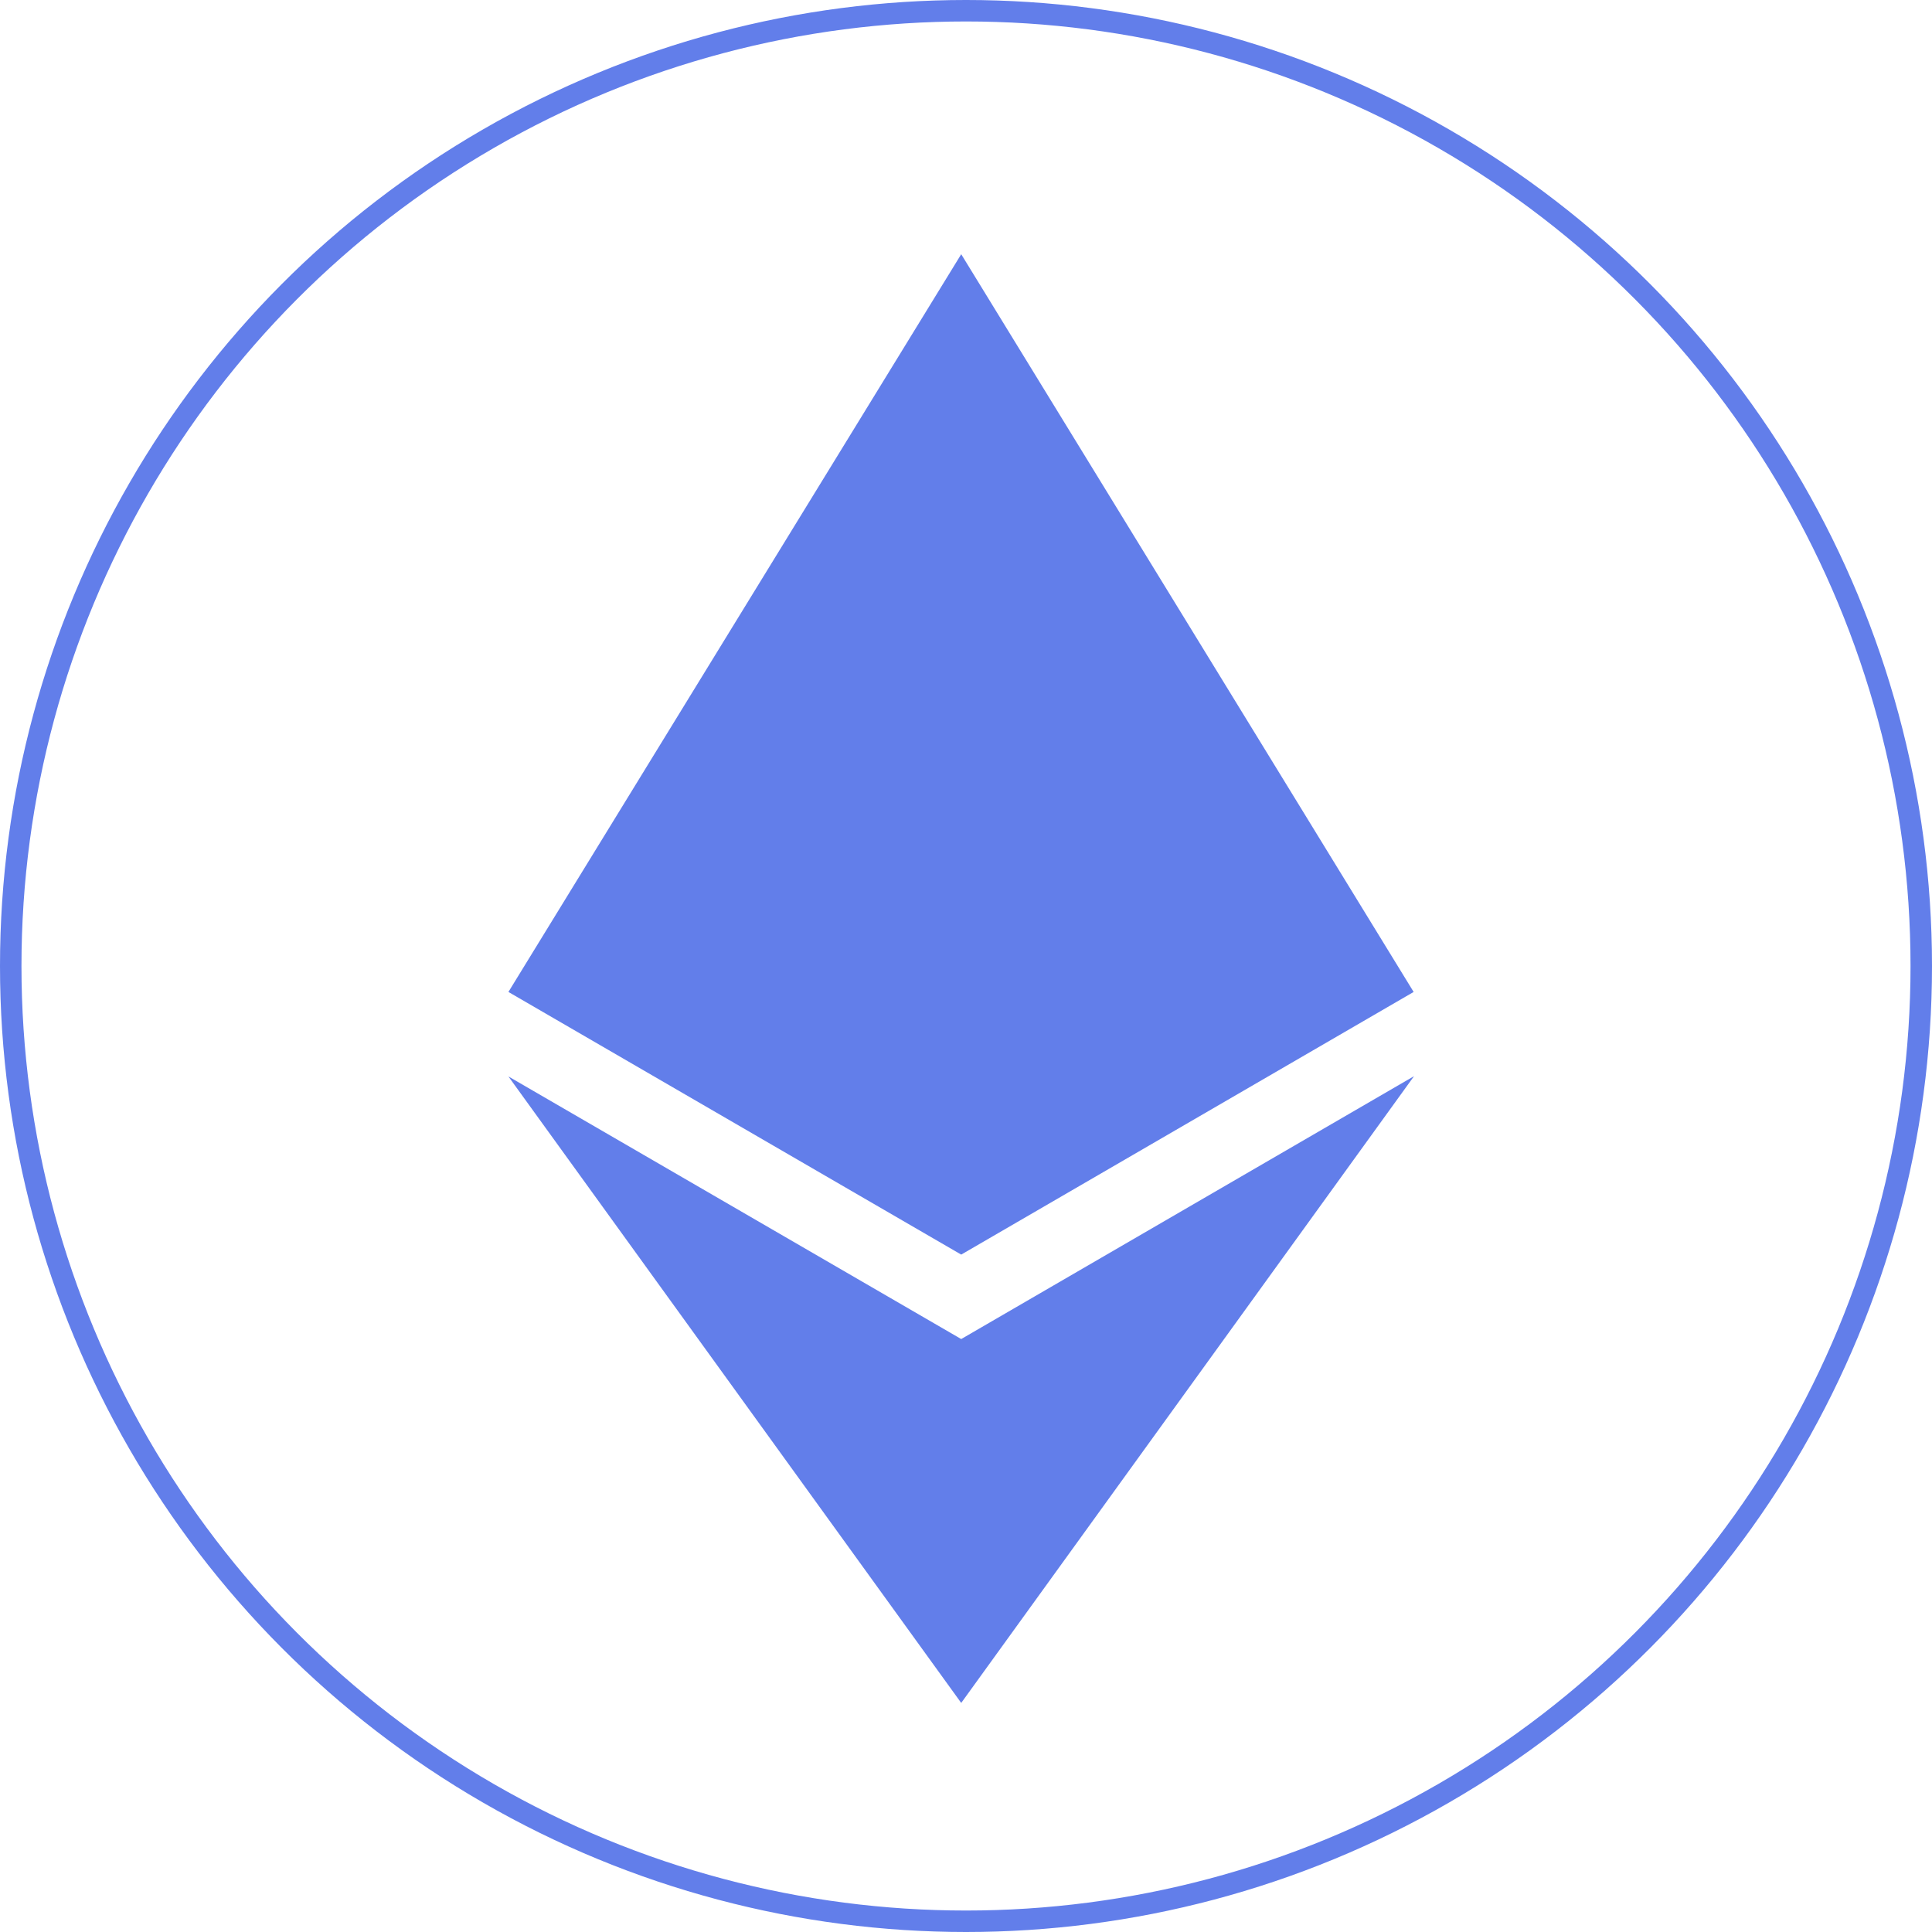
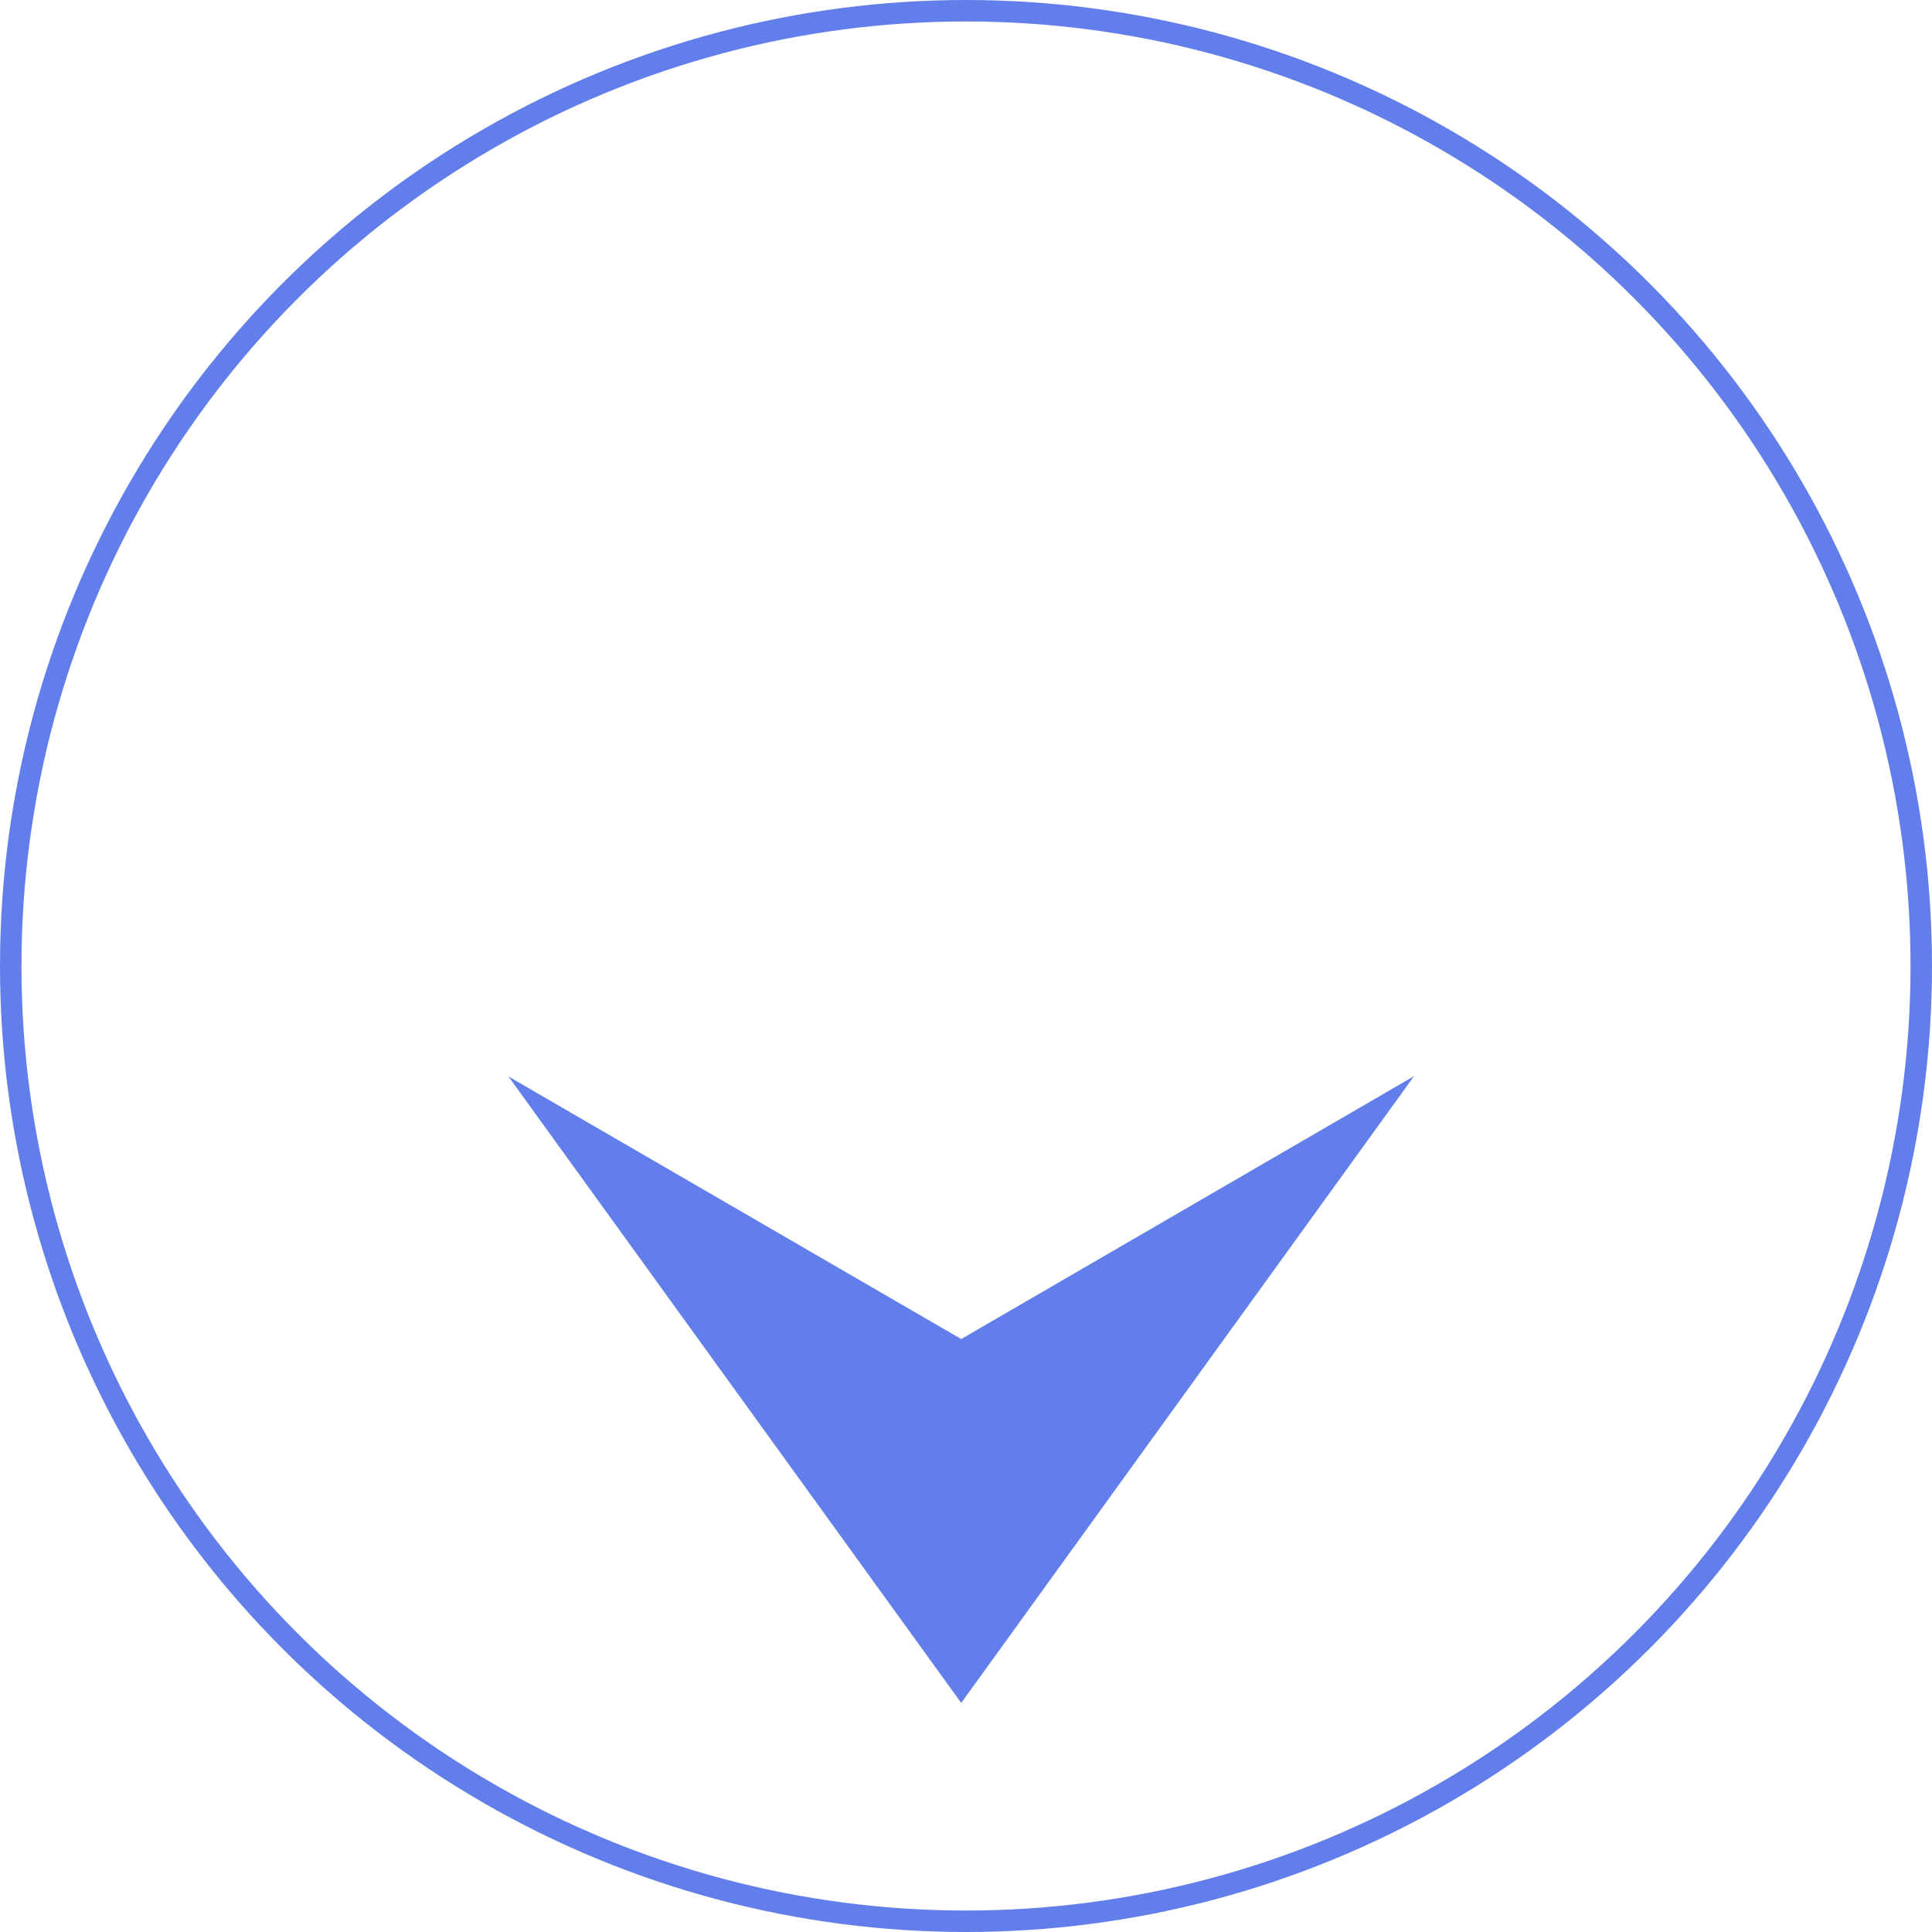
<svg xmlns="http://www.w3.org/2000/svg" width="90" height="90" viewBox="0 0 90 90" fill="none">
  <circle cx="45" cy="45" r="44.5" stroke="#627EEA" />
-   <path d="M23.684 46.209L44.777 11.842L65.853 46.209L44.777 58.444L23.684 46.209Z" fill="#627EEA" />
  <path d="M65.871 50.132L44.777 62.378L23.684 50.145L44.777 79.329L65.871 50.132Z" fill="#627EEA" />
</svg>